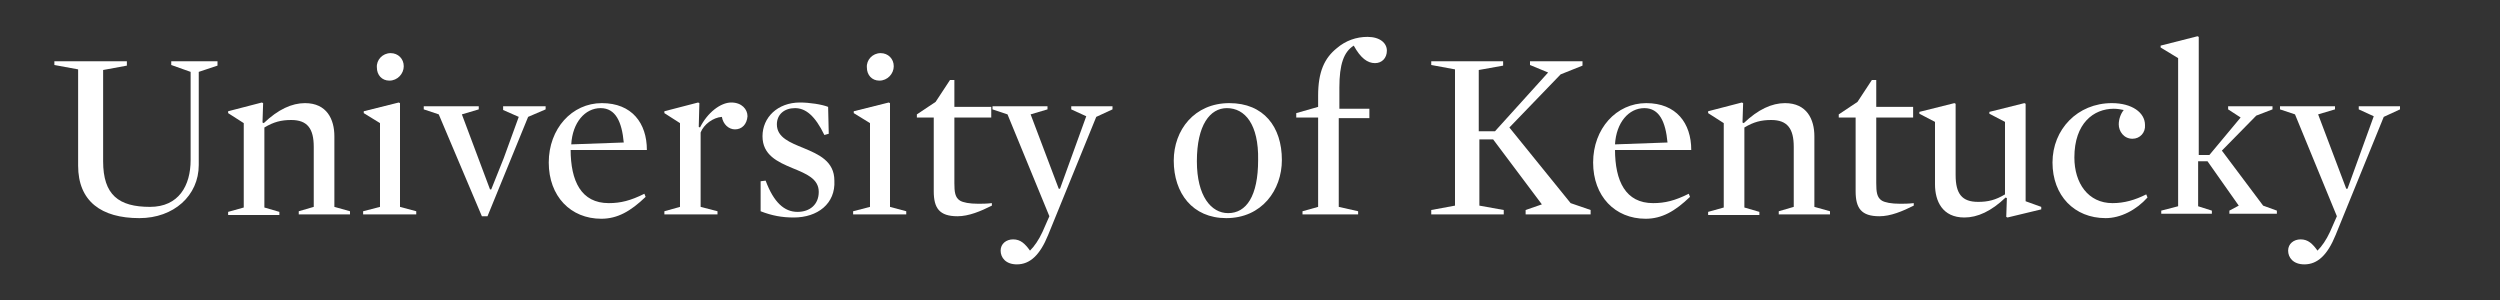
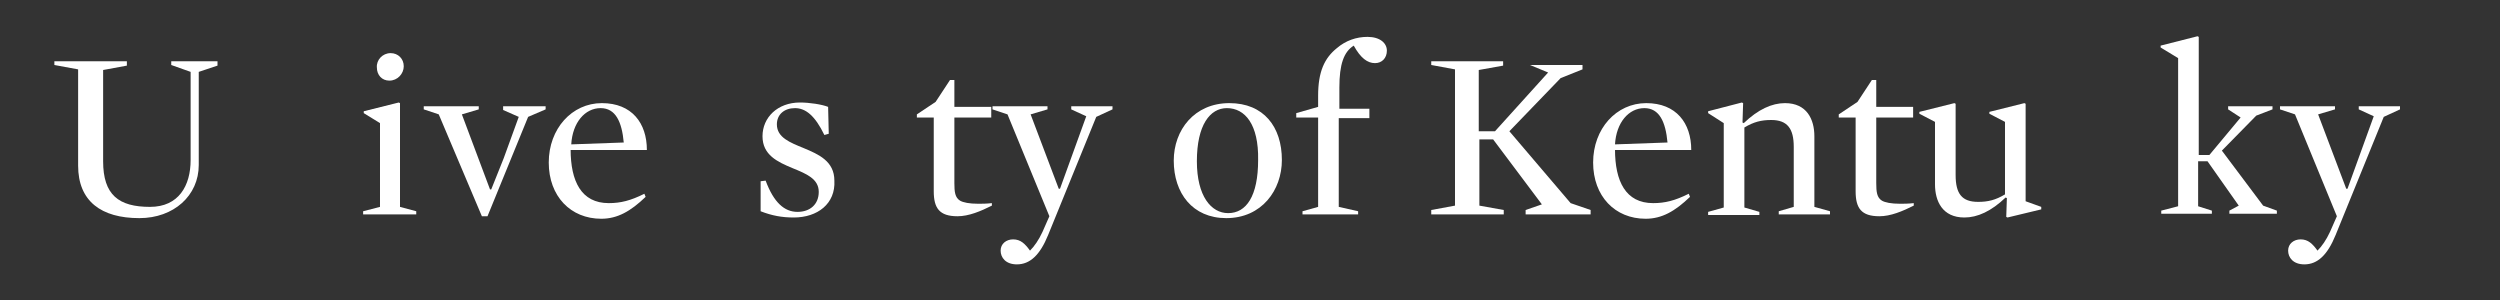
<svg xmlns="http://www.w3.org/2000/svg" version="1.1" id="Layer_1" x="0px" y="0px" viewBox="0 0 400 48" style="enable-background:new 0 0 400 48;" xml:space="preserve">
  <rect x="0" y="0" width="400" height="48" fill="#333333" stroke="none" />
  <style type="text/css">
	.st0{fill:#FFFFFF;}
</style>
  <g>
    <path class="st0" d="M27.4,10.4V9.8h7.4v0.7l-3,1v14.9c0,4.9-4,8.5-9.5,8.5c-6.1,0-9.8-2.7-9.8-8.4V11.1l-3.8-0.7V9.8h11.6v0.7   l-3.8,0.7v14.6c0,5.4,2.5,7.3,7.5,7.3c4.6,0,6.5-3.4,6.5-7.5V11.5L27.4,10.4z" />
-     <path class="st0" d="M53.5,33.1l2.5,0.7v0.5h-8.2v-0.5l2.4-0.7v-9.6c0-2.9-1-4.3-3.6-4.3c-1.6,0-2.8,0.3-4.3,1.2v12.8l2.4,0.7v0.5   h-8.2v-0.5l2.5-0.7V19.7l-2.5-1.6v-0.3l5.4-1.4l0.2,0.1l-0.1,3.1l0.2,0.1c2.3-2.2,4.5-3.2,6.6-3.2c3.5,0,4.7,2.6,4.7,5.3V33.1z" />
    <path class="st0" d="M58.2,18.1v-0.3l5.6-1.4l0.2,0.1v16.6l2.6,0.7v0.5h-8.5v-0.5l2.7-0.7V19.7L58.2,18.1z M62.5,8.5   c1.2,0,2.1,0.9,2.1,2.1c0,1.2-1,2.3-2.3,2.3c-1.2,0-2-0.9-2-2.1C60.2,9.6,61.2,8.5,62.5,8.5z" />
    <path class="st0" d="M78.4,30.3h0.2l2-5l2.4-6.6l-2.5-1.1V17h6.8v0.5l-2.8,1.2l-6.5,15.9h-0.9l-6.9-16.3l-2.4-0.8V17h8.8v0.5   l-2.7,0.8L78.4,30.3z" />
    <path class="st0" d="M91.3,23.9c0,5.1,1.7,8.6,6.1,8.6c1.9,0,3.5-0.4,5.7-1.5l0.2,0.5c-2.4,2.3-4.5,3.5-7.1,3.5   c-4.9,0-8.4-3.6-8.4-9c0-5.4,3.7-9.5,8.5-9.5s7.2,3.2,7.2,7.5H91.3z M99.8,22.8c-0.3-3.3-1.3-5.5-3.7-5.5c-2.5,0-4.5,2.3-4.7,5.8   L99.8,22.8z" />
-     <path class="st0" d="M117.6,20.7c-1,0-1.9-0.8-2.1-2c-1.4,0.1-2.9,1.2-3.4,2.5v11.9l2.7,0.7v0.5h-8.5v-0.5l2.5-0.7V19.7l-2.5-1.6   v-0.3l5.4-1.4l0.2,0.1l-0.1,3.8l0.2,0.1c1.2-2.4,3.3-4,5-4c1.7,0,2.6,1.1,2.6,2.2C119.5,19.9,118.7,20.7,117.6,20.7z" />
    <path class="st0" d="M127,34.8c-1.9,0-3.5-0.3-5.3-1v-4.8l0.8-0.1c1.3,3.5,3,5,5.1,5c2,0,3.4-1.2,3.4-3.2c0-2.1-2-2.9-4.2-3.8   c-2.4-1-4.8-2.1-4.8-5.1c0-3,2.4-5.4,6-5.4c1.5,0,3.5,0.3,4.5,0.7l0.1,4.3l-0.7,0.2c-1.5-3.1-3-4.3-4.7-4.3c-1.7,0-2.9,1-2.9,2.6   c0,2.1,2.1,2.9,4.3,3.8c2.4,1,4.9,2.1,4.9,5.2C133.7,32.6,130.8,34.8,127,34.8z" />
-     <path class="st0" d="M136.6,18.1v-0.3l5.6-1.4l0.2,0.1v16.6l2.6,0.7v0.5h-8.5v-0.5l2.7-0.7V19.7L136.6,18.1z M140.9,8.5   c1.2,0,2.1,0.9,2.1,2.1c0,1.2-1,2.3-2.3,2.3c-1.2,0-2-0.9-2-2.1C138.6,9.6,139.6,8.5,140.9,8.5z" />
    <path class="st0" d="M153.2,34.6c-2.9,0-3.8-1.3-3.8-4V18.8h-2.7v-0.5l3-2l2.3-3.5h0.7v4.3h5.9v1.7h-5.9v10.5   c0,1.4,0.1,2.3,0.9,2.8c0.5,0.3,1.5,0.5,2.9,0.5c0.6,0,1.3,0,2.2-0.1l0,0.4C156.9,33.8,155,34.6,153.2,34.6z" />
    <path class="st0" d="M167.7,37.6c-1.3,3.2-2.9,4.7-5,4.7c-1.8,0-2.6-1.1-2.6-2.2s0.9-1.8,2-1.8c1.2,0,1.9,0.7,2.7,1.8   c0.7-0.7,1.4-1.7,2-3l1.1-2.5l-6.7-16.3l-2.4-0.8V17h8.8v0.5l-2.7,0.8l4.5,11.9h0.2l4.2-11.6l-2.4-1.1V17h6.6v0.5l-2.6,1.2   L167.7,37.6z" />
    <path class="st0" d="M196.2,34.9c-5.4,0-8.4-4-8.4-9.2c0-4.9,3.3-9.2,8.9-9.2c5.5,0,8.4,3.8,8.4,9.1   C205.1,30.4,201.9,34.9,196.2,34.9z M196.3,17.3c-2.7,0-4.8,2.7-4.8,8.5c0,5.6,2.3,8.3,5,8.3c2.9,0,4.8-2.7,4.8-8.5   C201.4,19.9,199.2,17.3,196.3,17.3z" />
    <path class="st0" d="M214.2,18.8v14.3l3.1,0.7v0.5h-8.9v-0.5l2.5-0.7V18.8h-3.5v-0.7l3.5-1v-1.8c0-3.8,1-6,3-7.6   c1.4-1.2,3.1-1.8,4.9-1.8c2,0,3.1,1,3.1,2.2s-0.8,2-1.9,2c-1.2,0-2.3-0.8-3.4-2.8c-1.6,1-2.3,3-2.3,6.7v3.4h4.8v1.5H214.2z" />
-     <path class="st0" d="M251.3,32.5l3.2,1.1v0.7h-10.4v-0.7l2.6-0.9l-7.8-10.4h-2.2v10.6l3.9,0.7v0.7H229v-0.7l3.8-0.7V11.1l-3.8-0.7   V9.8h11.5v0.7l-3.9,0.7V21h2.6l8.5-9.4l-2.9-1.2V9.8h8.4v0.7l-3.5,1.4l-8.2,8.5L251.3,32.5z" />
+     <path class="st0" d="M251.3,32.5l3.2,1.1v0.7h-10.4v-0.7l2.6-0.9l-7.8-10.4h-2.2v10.6l3.9,0.7v0.7H229v-0.7l3.8-0.7V11.1l-3.8-0.7   V9.8h11.5v0.7l-3.9,0.7V21h2.6l8.5-9.4l-2.9-1.2h8.4v0.7l-3.5,1.4l-8.2,8.5L251.3,32.5z" />
    <path class="st0" d="M258.4,23.9c0,5.1,1.7,8.6,6.1,8.6c1.9,0,3.5-0.4,5.7-1.5l0.2,0.5c-2.4,2.3-4.5,3.5-7.1,3.5   c-4.9,0-8.4-3.6-8.4-9c0-5.4,3.7-9.5,8.5-9.5s7.2,3.2,7.2,7.5H258.4z M266.8,22.8c-0.3-3.3-1.3-5.5-3.7-5.5c-2.5,0-4.5,2.3-4.7,5.8   L266.8,22.8z" />
    <path class="st0" d="M290.3,33.1l2.5,0.7v0.5h-8.2v-0.5l2.4-0.7v-9.6c0-2.9-1-4.3-3.6-4.3c-1.6,0-2.8,0.3-4.3,1.2v12.8l2.4,0.7v0.5   h-8.2v-0.5l2.5-0.7V19.7l-2.5-1.6v-0.3l5.4-1.4l0.2,0.1l-0.1,3.1l0.2,0.1c2.3-2.2,4.5-3.2,6.6-3.2c3.5,0,4.7,2.6,4.7,5.3V33.1z" />
    <path class="st0" d="M300.7,34.6c-2.9,0-3.8-1.3-3.8-4V18.8h-2.7v-0.5l3-2l2.3-3.5h0.7v4.3h5.9v1.7h-5.9v10.5   c0,1.4,0.1,2.3,0.9,2.8c0.5,0.3,1.5,0.5,2.9,0.5c0.6,0,1.3,0,2.2-0.1l0,0.4C304.4,33.8,302.5,34.6,300.7,34.6z" />
    <path class="st0" d="M326.6,33.1v0.4l-5.4,1.3l-0.2-0.1l0.1-3l-0.2-0.1c-2.3,2.2-4.5,3.2-6.6,3.2c-3.5,0-4.7-2.6-4.7-5.3V19.5   l-2.5-1.3v-0.3l5.6-1.4l0.2,0.1v11.4c0,3,1,4.3,3.6,4.3c1.6,0,2.8-0.3,4.3-1.2V19.5l-2.5-1.3v-0.3l5.6-1.4l0.2,0.1v15.6L326.6,33.1   z" />
-     <path class="st0" d="M341.2,22.2c-1.4,0-2.2-1.2-2.2-2.3c0-0.8,0.3-1.7,0.8-2.3c-0.5-0.1-1-0.2-1.6-0.2c-3.2,0-6.3,2.3-6.3,7.8   c0,4.1,2.2,7.3,6.1,7.3c1.9,0,3.6-0.5,5.4-1.4l0.2,0.5c-1.8,2-4.3,3.3-6.7,3.3c-5,0-8.5-3.6-8.5-8.9c0-5.3,4-9.5,9.5-9.5   c3.2,0,5.3,1.5,5.3,3.5C343.3,21.2,342.4,22.2,341.2,22.2z" />
    <path class="st0" d="M362.1,32.9l2.2,0.8v0.5h-7.6v-0.5l1.5-0.8l-5-7.1h-1.5v7.2l2.2,0.7v0.5h-8.1v-0.5l2.7-0.7V9.3l-2.8-1.7V7.3   l5.9-1.5l0.2,0.1v18.9h1.7l5-6l-2-1.3V17h7.1v0.5l-2.6,1l-5.5,5.6L362.1,32.9z" />
    <path class="st0" d="M373.7,37.6c-1.3,3.2-2.9,4.7-5,4.7c-1.8,0-2.6-1.1-2.6-2.2s0.9-1.8,2-1.8c1.2,0,1.9,0.7,2.7,1.8   c0.7-0.7,1.4-1.7,2-3l1.1-2.5l-6.7-16.3l-2.4-0.8V17h8.8v0.5l-2.7,0.8l4.5,11.9h0.2l4.2-11.6l-2.4-1.1V17h6.6v0.5l-2.6,1.2   L373.7,37.6z" />
  </g>
</svg>